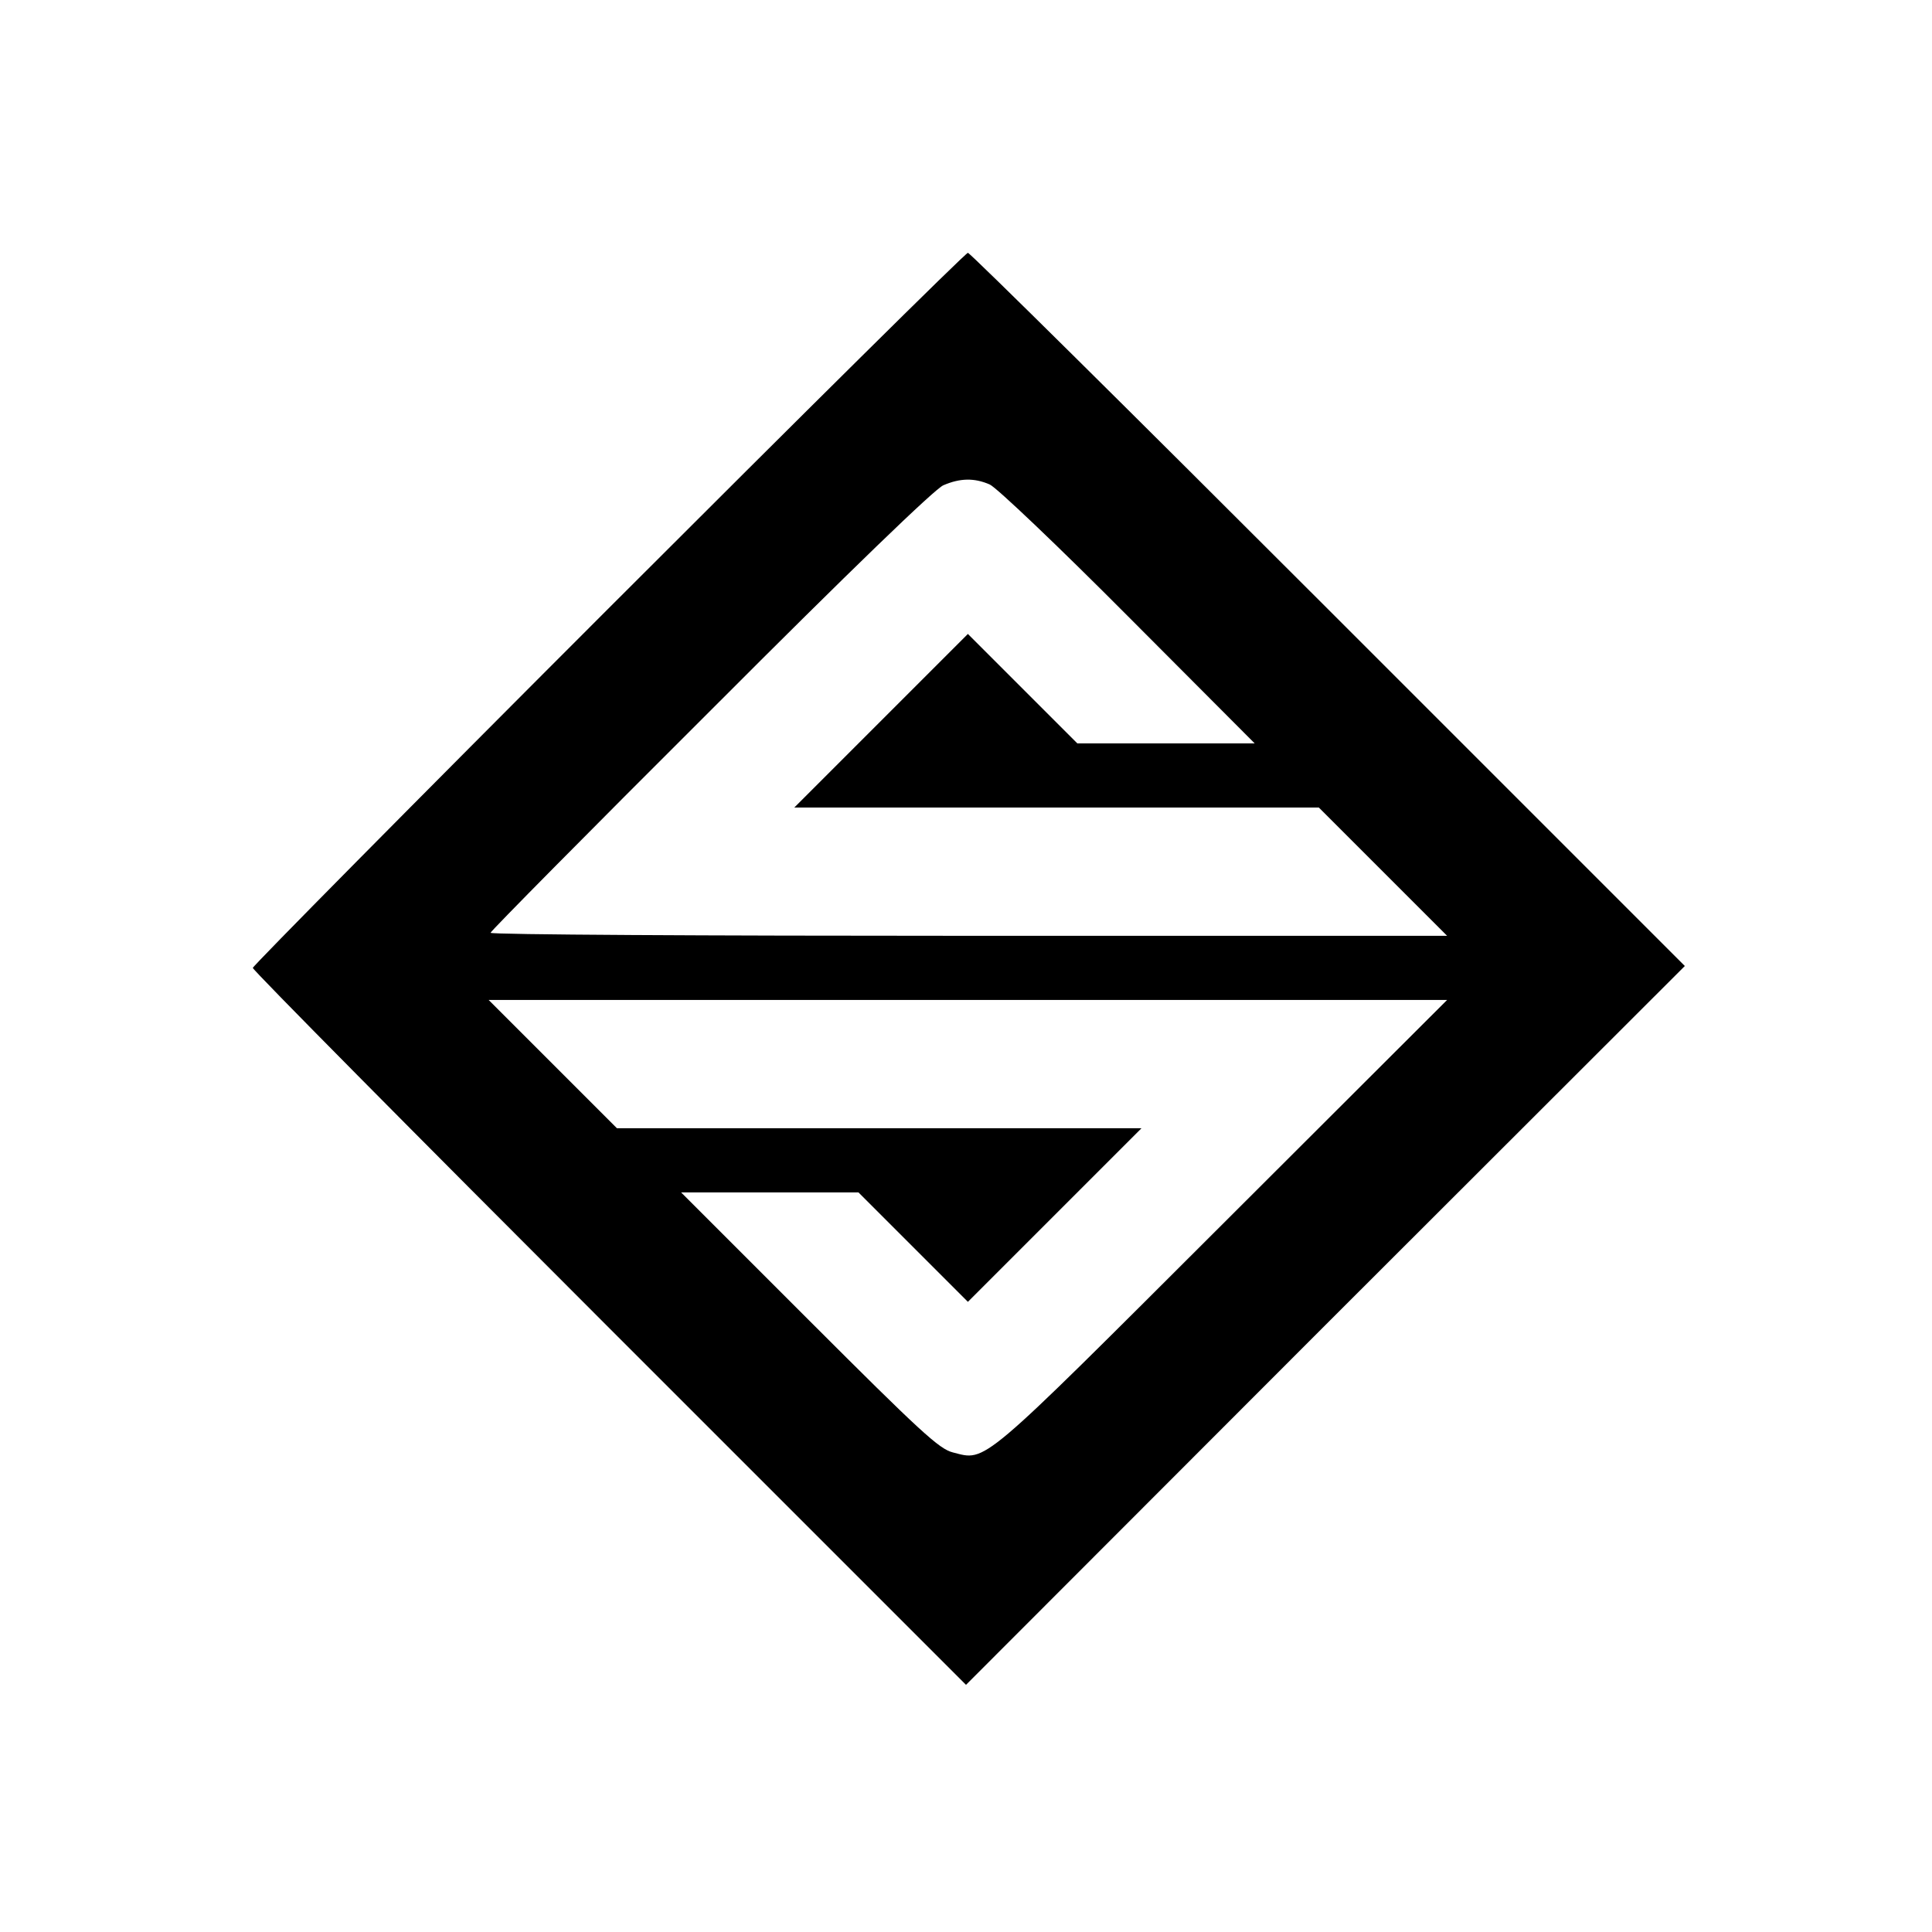
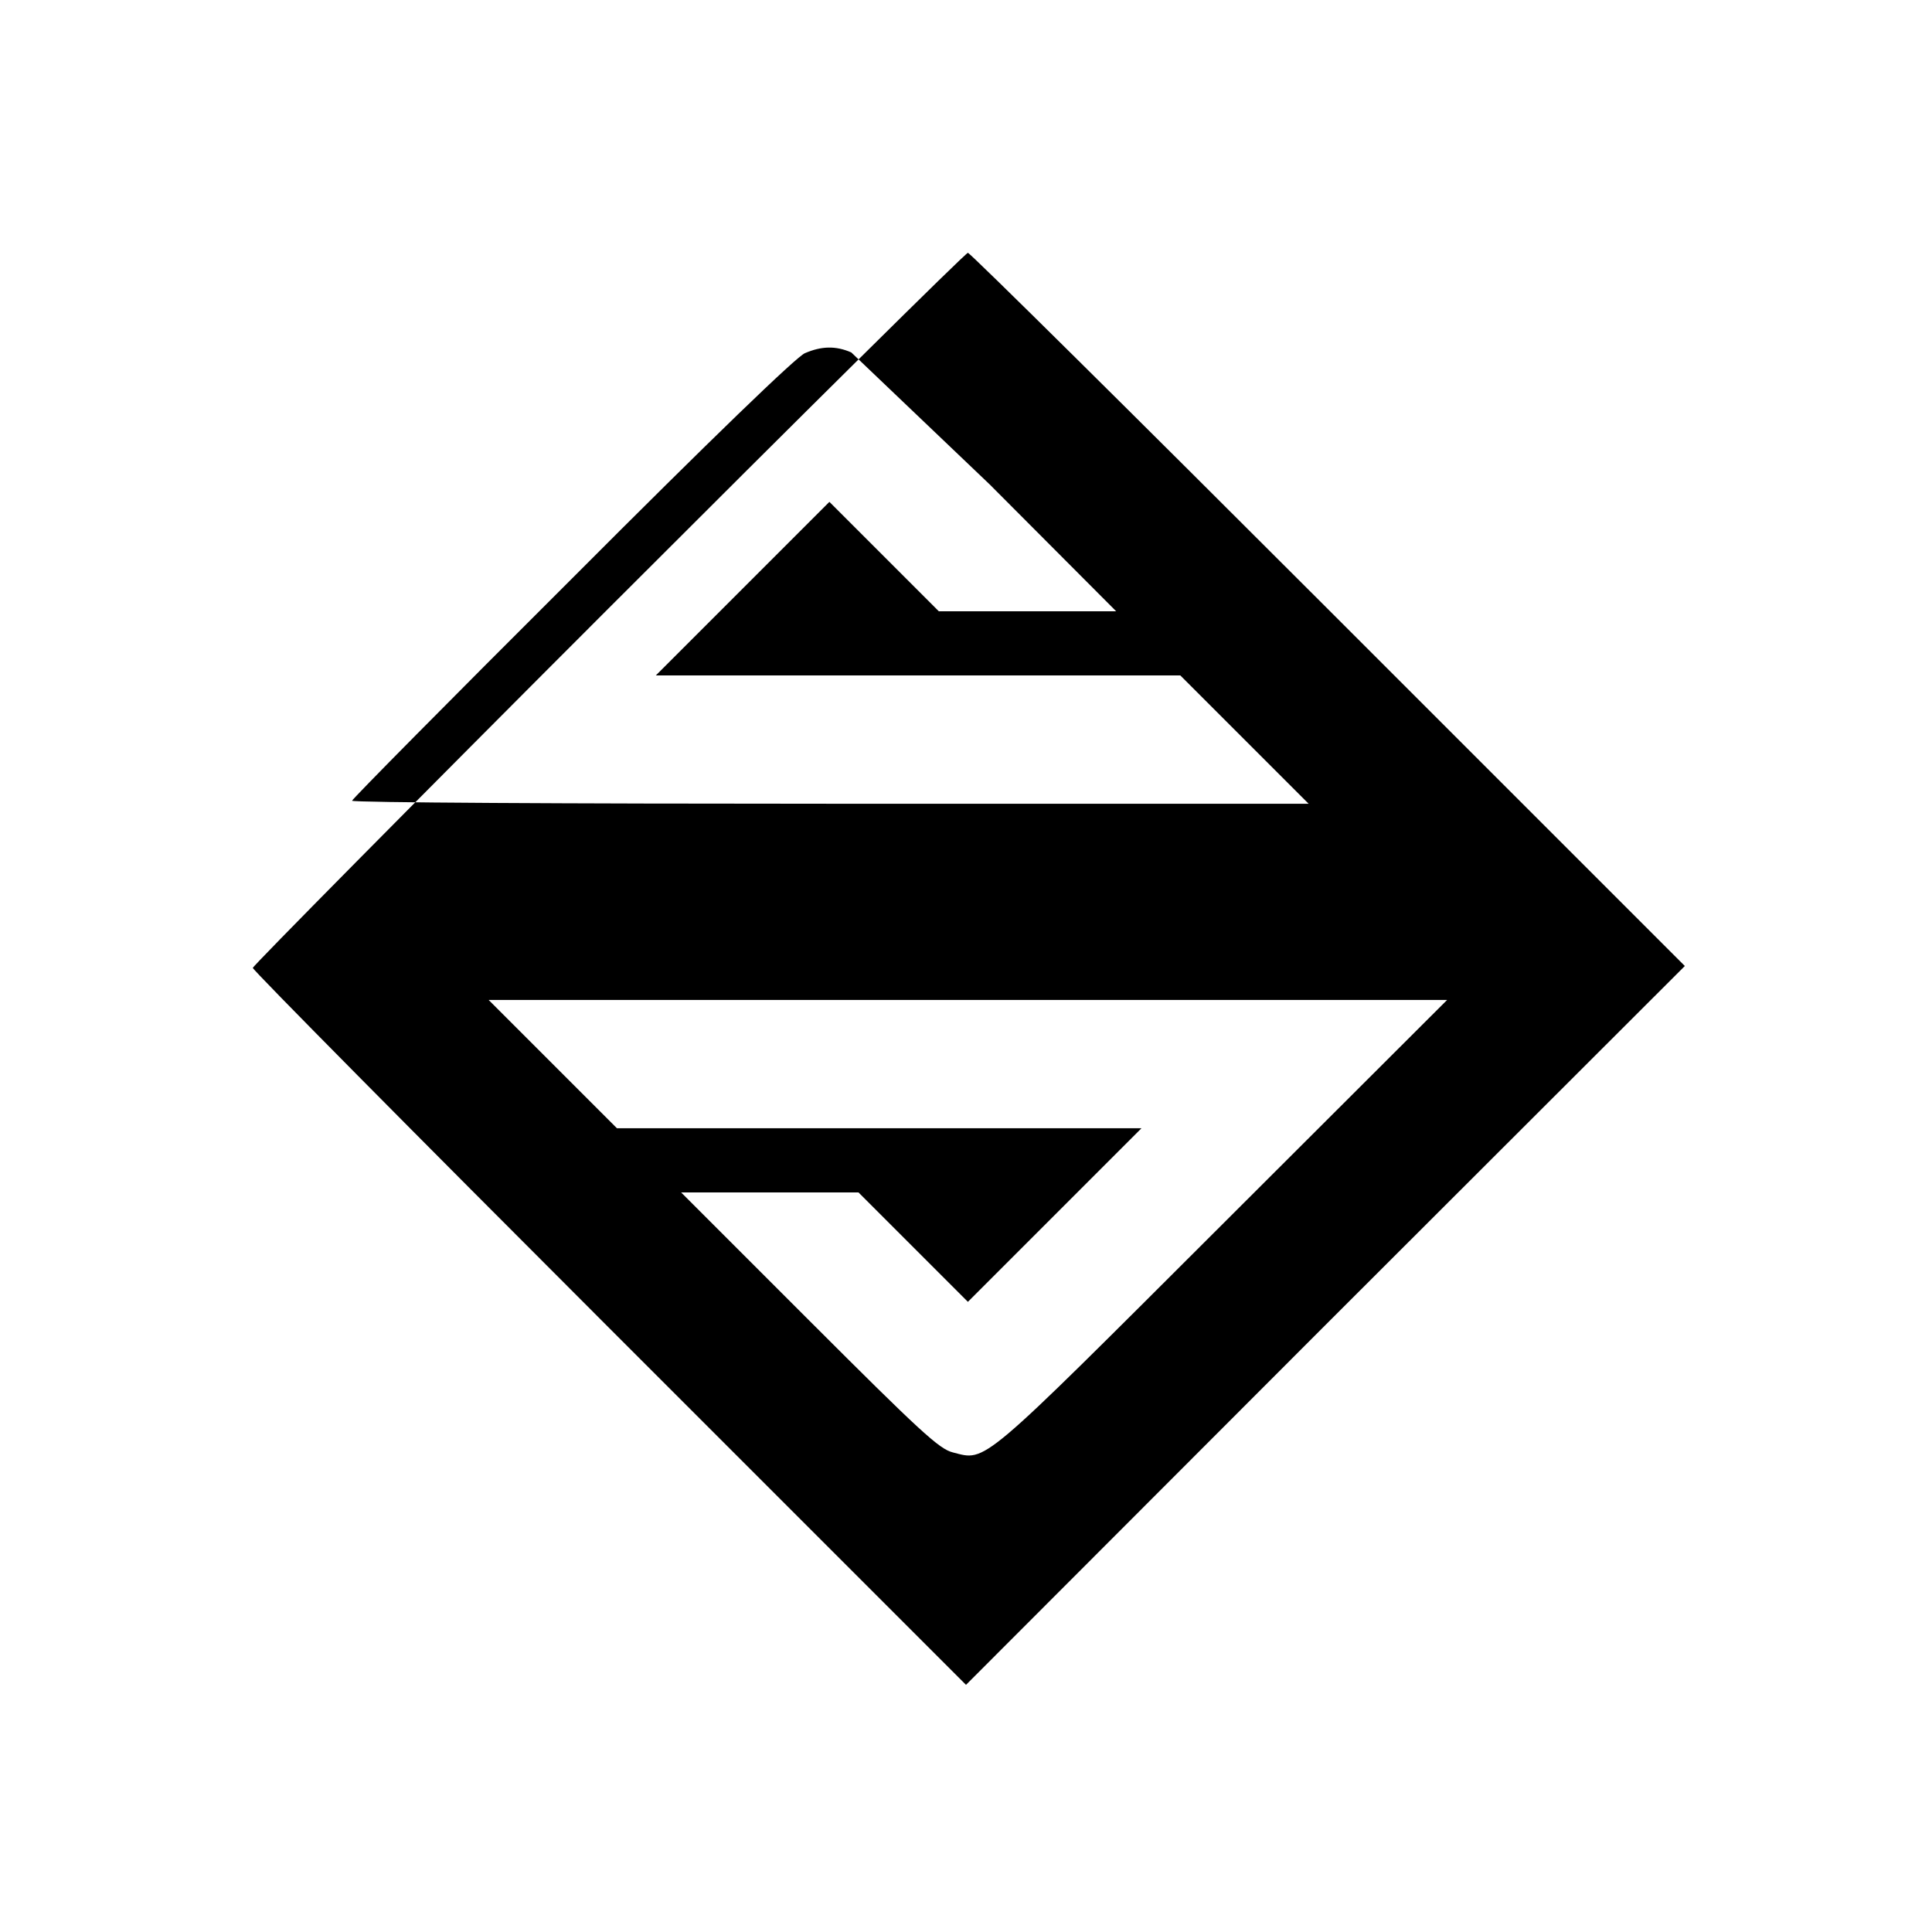
<svg xmlns="http://www.w3.org/2000/svg" version="1.0" width="512pt" height="512pt" viewBox="0 0 512 512" preserveAspectRatio="xMidYMid meet">
  <g transform="translate(0,512) scale(0.1,-0.1)" fill="#000000" stroke="none">
-     <path d="M1612 3507 c-518 -518 -942 -947 -942 -952 0 -6 425 -435 945 -955 l945 -945 952 953 953 952 -945 945 c-520 520 -949 945 -955 945 -6 0 -434 -424 -953 -943z m1011 329 c18 -8 182 -164 367 -350 l335 -336 -235 0 -235 0 -145 145 -145 145 -230 -230 -230 -230 695 0 695 0 170 -170 170 -170 -1268 0 c-697 0 -1267 3 -1267 8 0 4 262 269 583 589 371 372 595 588 617 597 44 19 82 20 123 2z m617 -1960 c-649 -648 -625 -628 -715 -605 -36 9 -85 54 -381 350 l-339 339 235 0 235 0 145 -145 145 -145 230 230 230 230 -695 0 -695 0 -170 170 -170 170 1270 0 1270 0 -595 -594z" />
+     <path d="M1612 3507 c-518 -518 -942 -947 -942 -952 0 -6 425 -435 945 -955 l945 -945 952 953 953 952 -945 945 c-520 520 -949 945 -955 945 -6 0 -434 -424 -953 -943z m1011 329 l335 -336 -235 0 -235 0 -145 145 -145 145 -230 -230 -230 -230 695 0 695 0 170 -170 170 -170 -1268 0 c-697 0 -1267 3 -1267 8 0 4 262 269 583 589 371 372 595 588 617 597 44 19 82 20 123 2z m617 -1960 c-649 -648 -625 -628 -715 -605 -36 9 -85 54 -381 350 l-339 339 235 0 235 0 145 -145 145 -145 230 230 230 230 -695 0 -695 0 -170 170 -170 170 1270 0 1270 0 -595 -594z" />
  </g>
</svg>